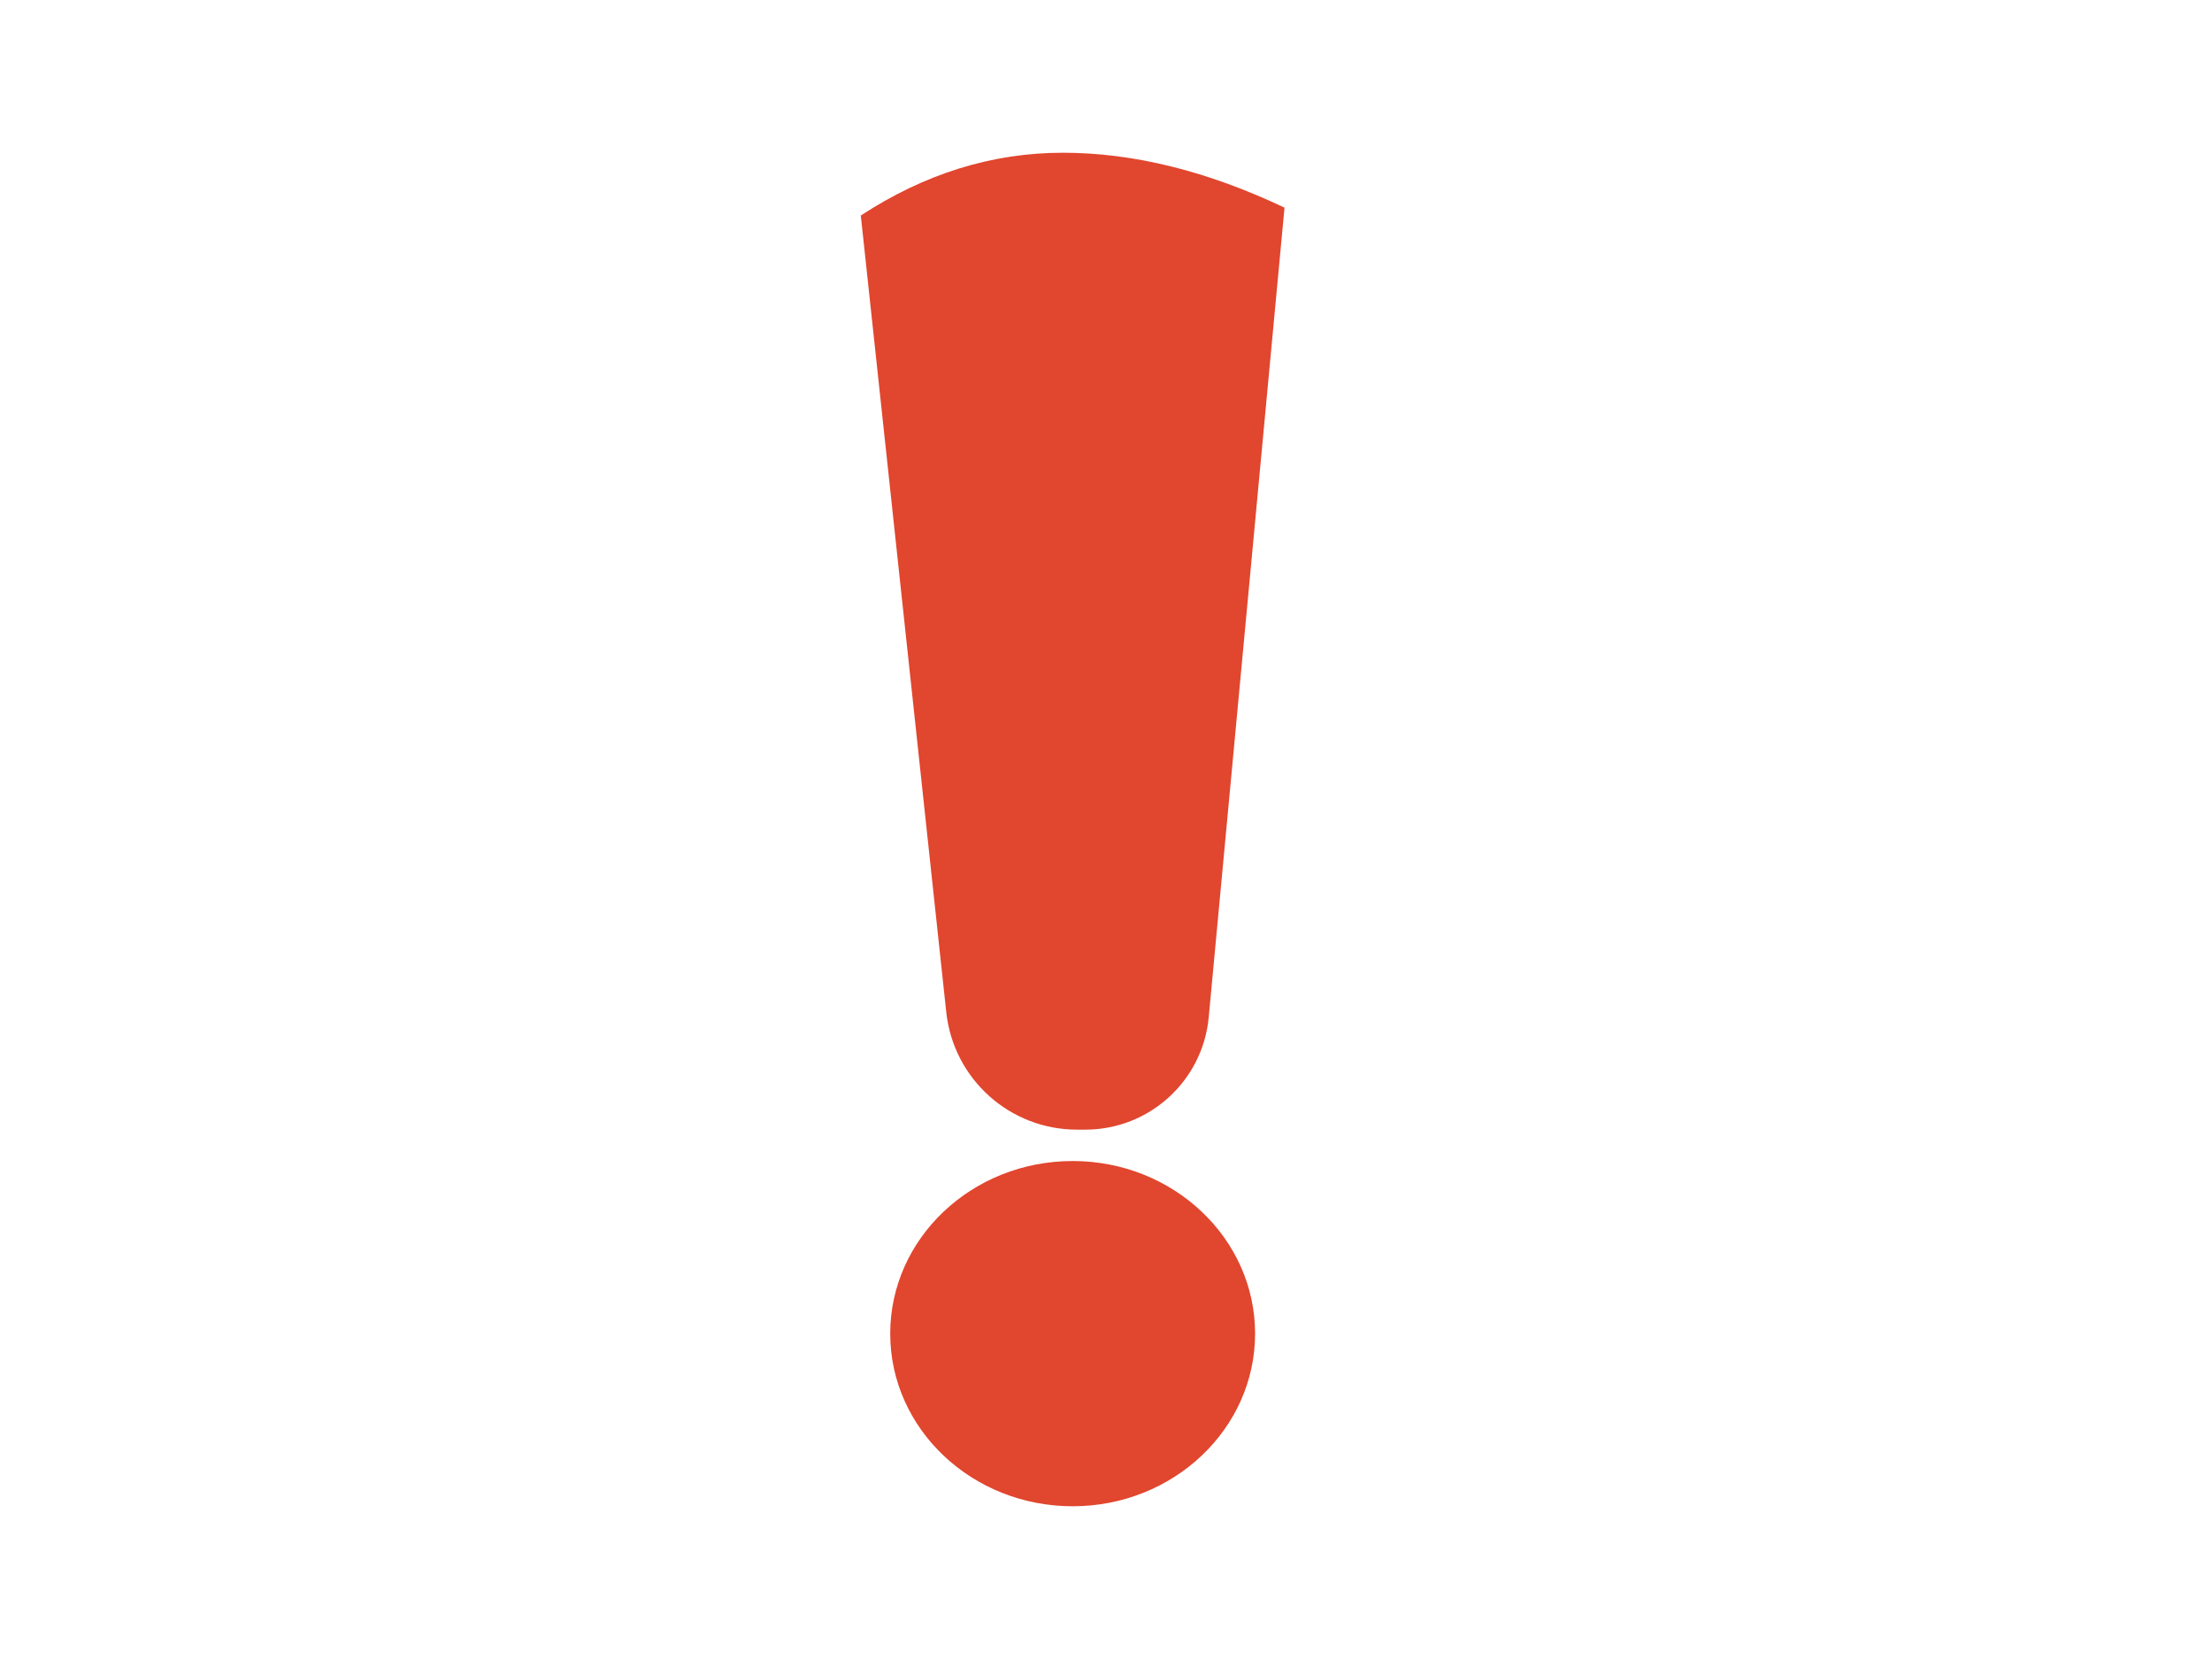
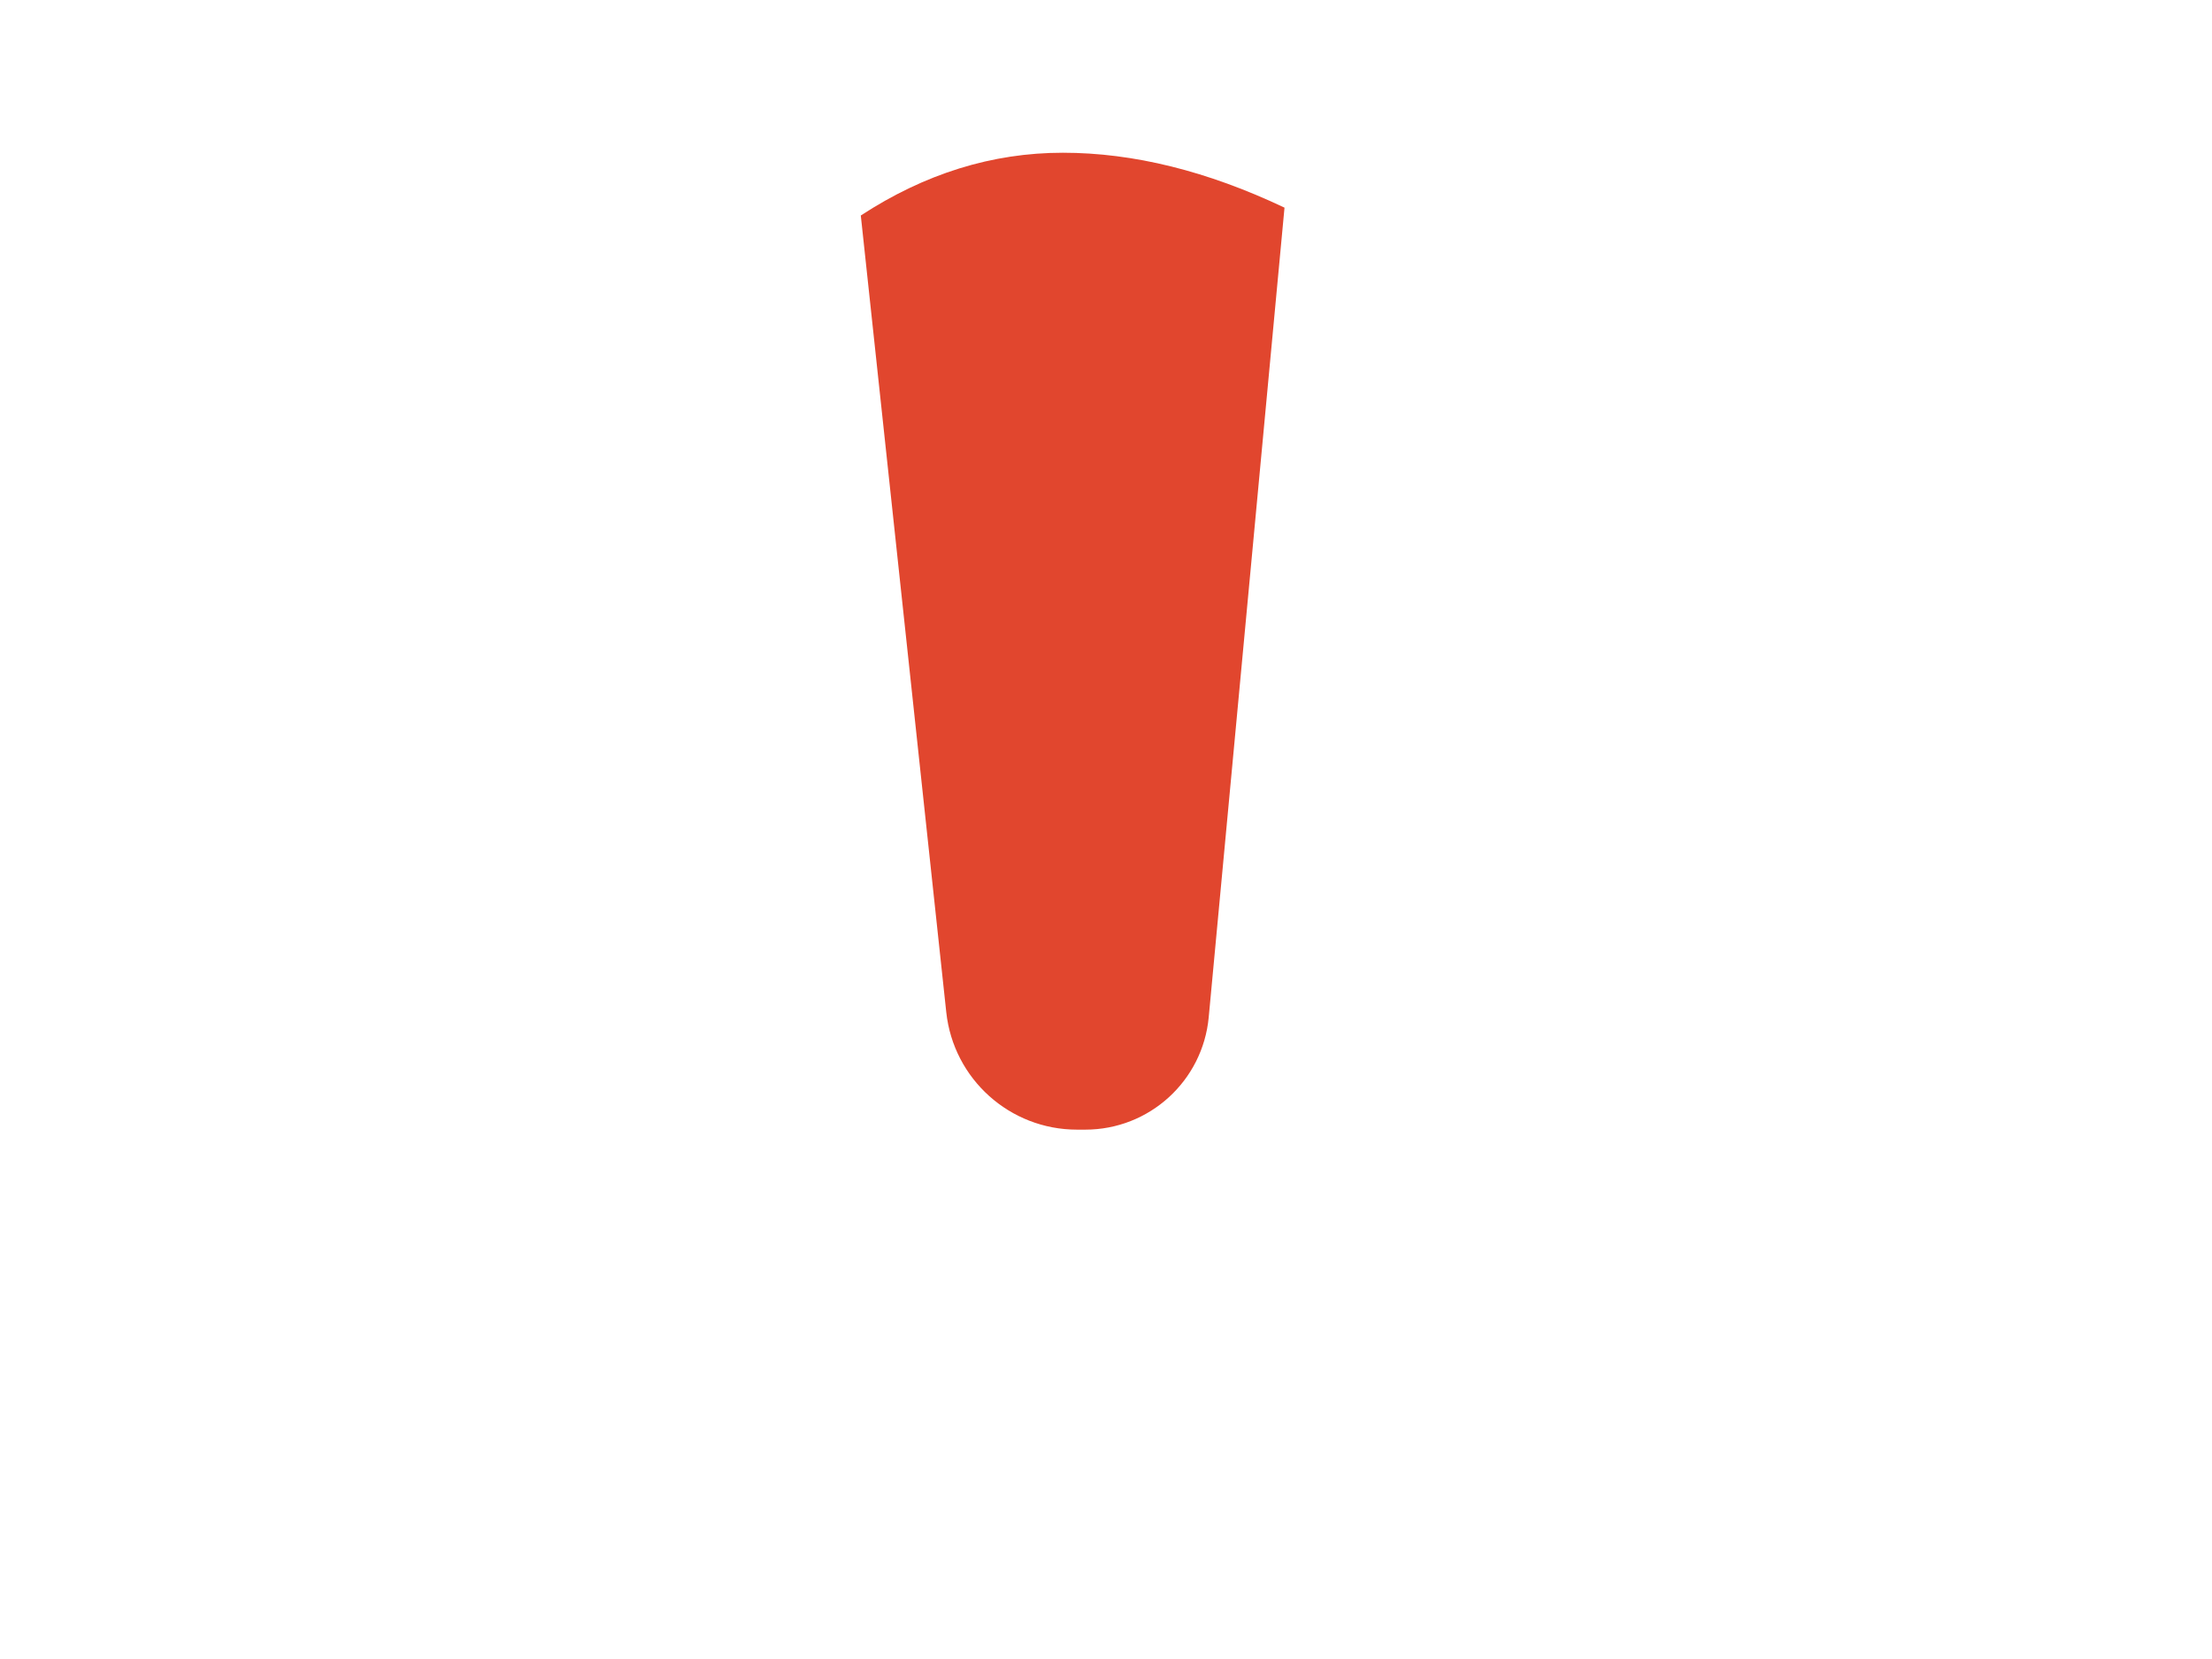
<svg xmlns="http://www.w3.org/2000/svg" xmlns:xlink="http://www.w3.org/1999/xlink" version="1.1" preserveAspectRatio="xMidYMid meet" viewBox="0 0 800 600" width="800" height="600">
  <defs>
-     <path d="M453.92 482.33C453.92 516.79 424.35 544.76 387.94 544.76C351.52 544.76 321.96 516.79 321.96 482.33C321.96 447.87 351.52 419.9 387.94 419.9C424.35 419.9 453.92 447.87 453.92 482.33Z" id="c3DT7oeGl" />
    <path d="M311.32 77.94C334.49 62.8 358.85 55.24 384.39 55.24C409.93 55.24 436.66 61.86 464.56 75.1C449.94 231.26 440.8 328.86 437.15 367.9C434.99 390.94 415.66 408.55 392.52 408.55C383.38 408.55 398.28 408.55 389.51 408.55C365.21 408.55 344.83 390.23 342.23 366.07C338.11 327.65 327.81 231.61 311.32 77.94Z" id="a12QrJWxpl" />
  </defs>
  <g>
    <g>
      <g>
        <use xlink:href="#c3DT7oeGl" opacity="1" fill="#e1462e" fill-opacity="1" />
      </g>
      <g>
        <use xlink:href="#a12QrJWxpl" opacity="1" fill="#e1462e" fill-opacity="1" />
      </g>
    </g>
  </g>
</svg>